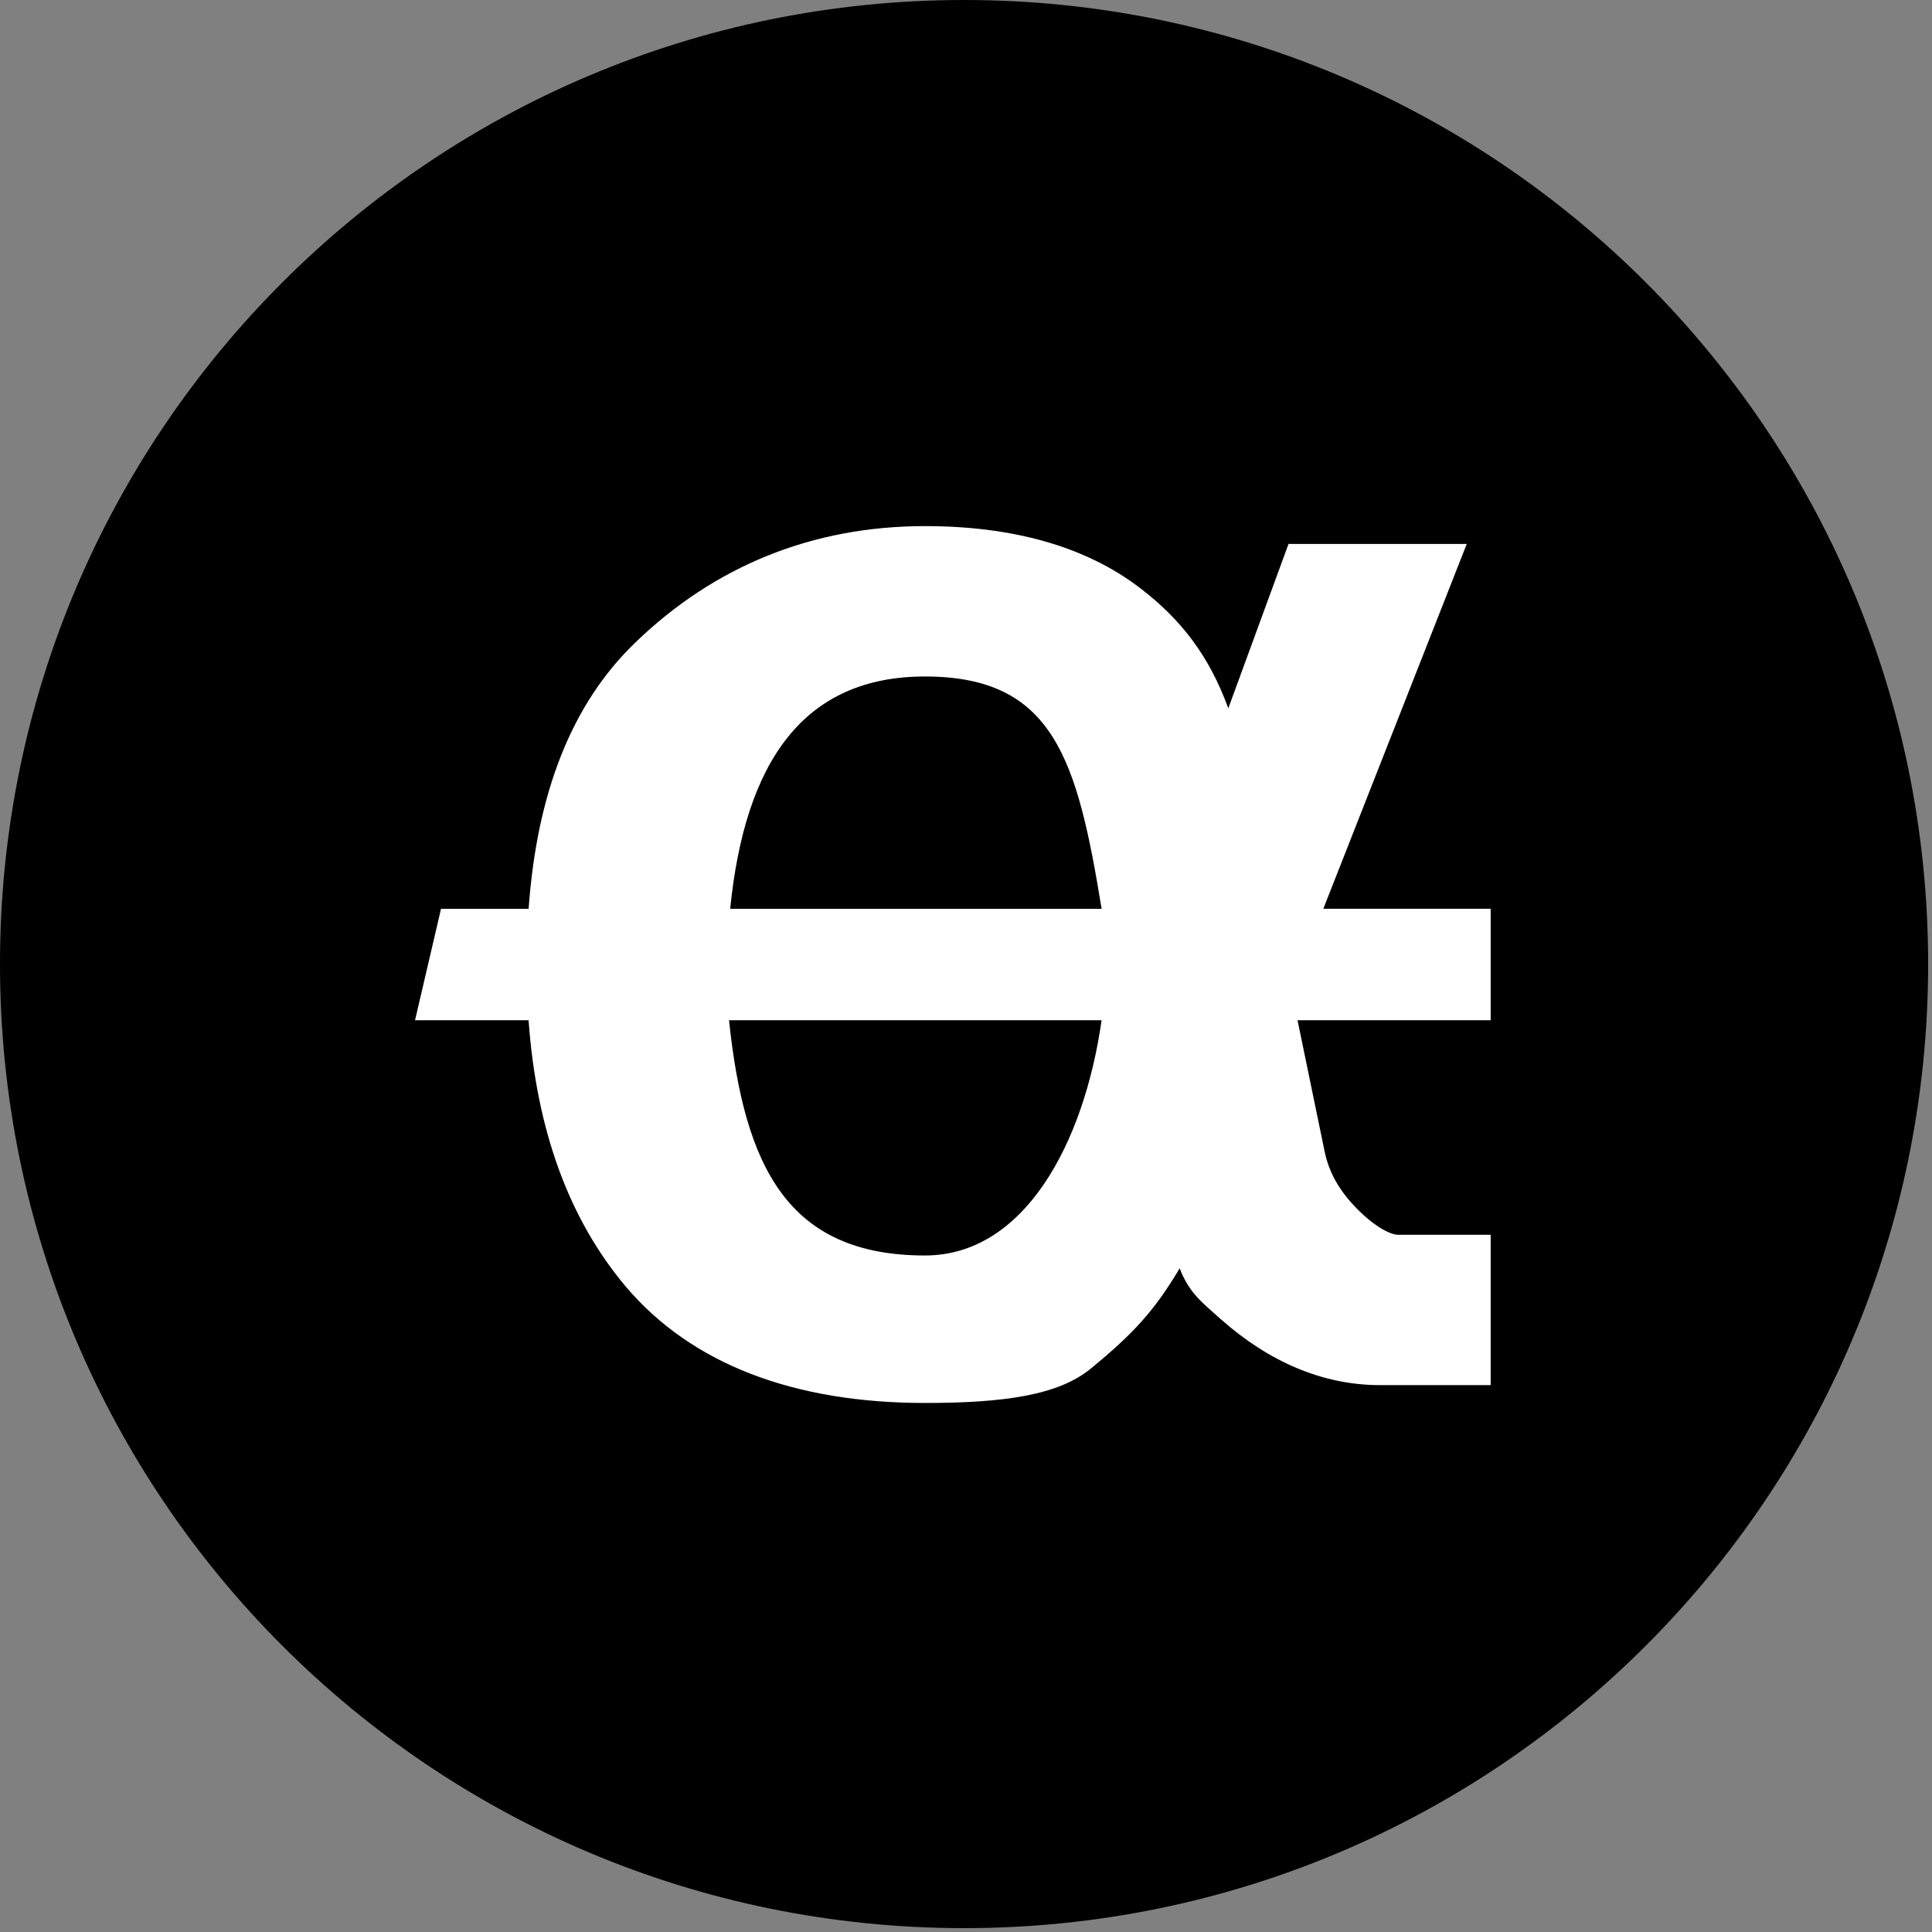
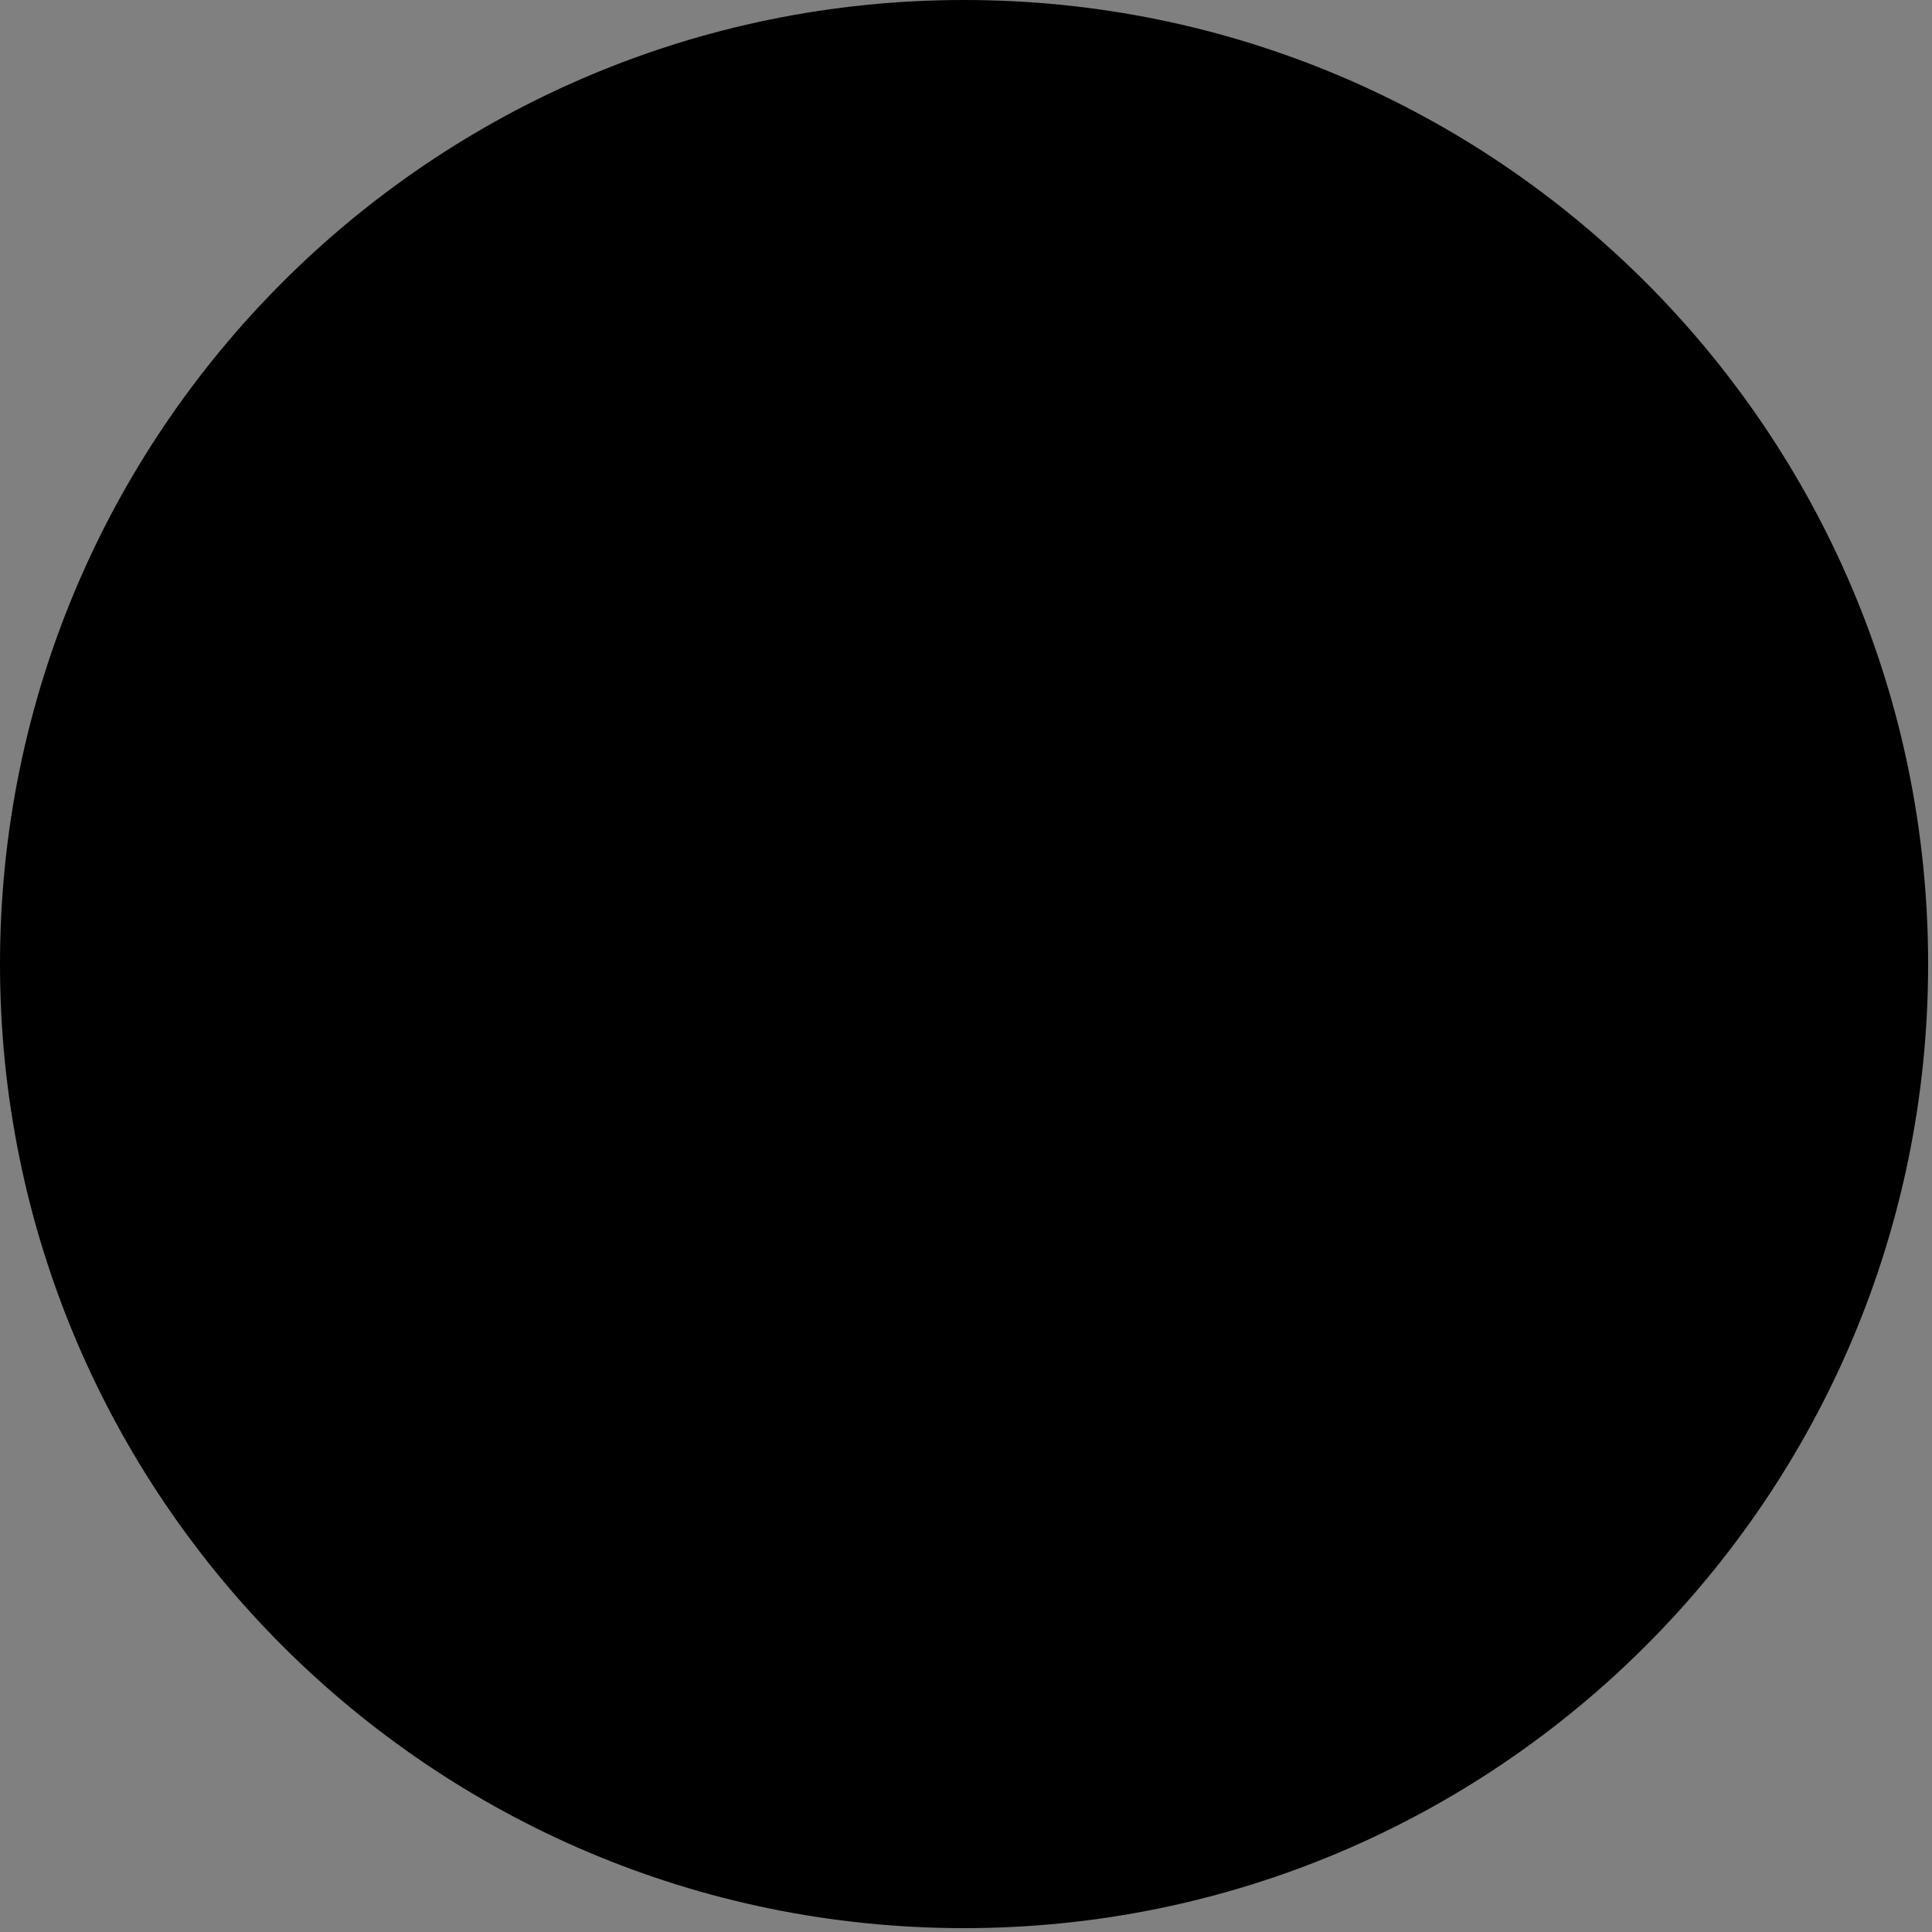
<svg xmlns="http://www.w3.org/2000/svg" width="80" height="80" viewBox="0 0 80 80" fill="none">
  <rect x="0" y="0" width="80" height="80" fill="#808080" stroke="none" />
  <path d="M39.92 0C61.967 0 79.84 17.873 79.84 39.92C79.84 61.968 61.967 79.84 39.92 79.84C17.872 79.84 0 61.968 0 39.92C0 17.873 17.872 0 39.92 0Z" fill="black" />
-   <path d="M38.3 21.785C33.652 21.785 29.586 23.433 26.299 26.614C23.665 29.152 22.231 32.847 21.889 37.631H18.262L17.186 42.246H21.887C22.212 46.751 23.532 50.442 25.903 53.264C28.624 56.481 32.864 58.094 38.3 58.094C41.576 58.094 43.836 57.771 45.173 56.666C46.912 55.239 47.806 54.274 48.847 52.518C49.251 53.569 49.81 53.953 50.541 54.618L50.55 54.624C52.543 56.391 54.775 57.355 57.14 57.355H61.725V51.129H57.881C57.617 51.129 56.963 50.854 56.123 49.983C55.433 49.265 55.023 48.517 54.852 47.69L53.728 42.246L61.725 42.246V37.63H54.796L60.735 22.524H53.355L50.861 29.33C50.061 27.134 48.888 25.63 47.188 24.335C44.936 22.618 41.922 21.785 38.3 21.785ZM38.3 28.012C43.626 28.012 44.606 31.44 45.615 37.631L30.235 37.631C30.846 31.555 33.259 28.012 38.3 28.012ZM30.187 42.246L45.615 42.246C44.883 47.369 42.407 51.987 38.302 51.987C32.594 51.987 30.823 48.276 30.187 42.246Z" fill="white" />
</svg>